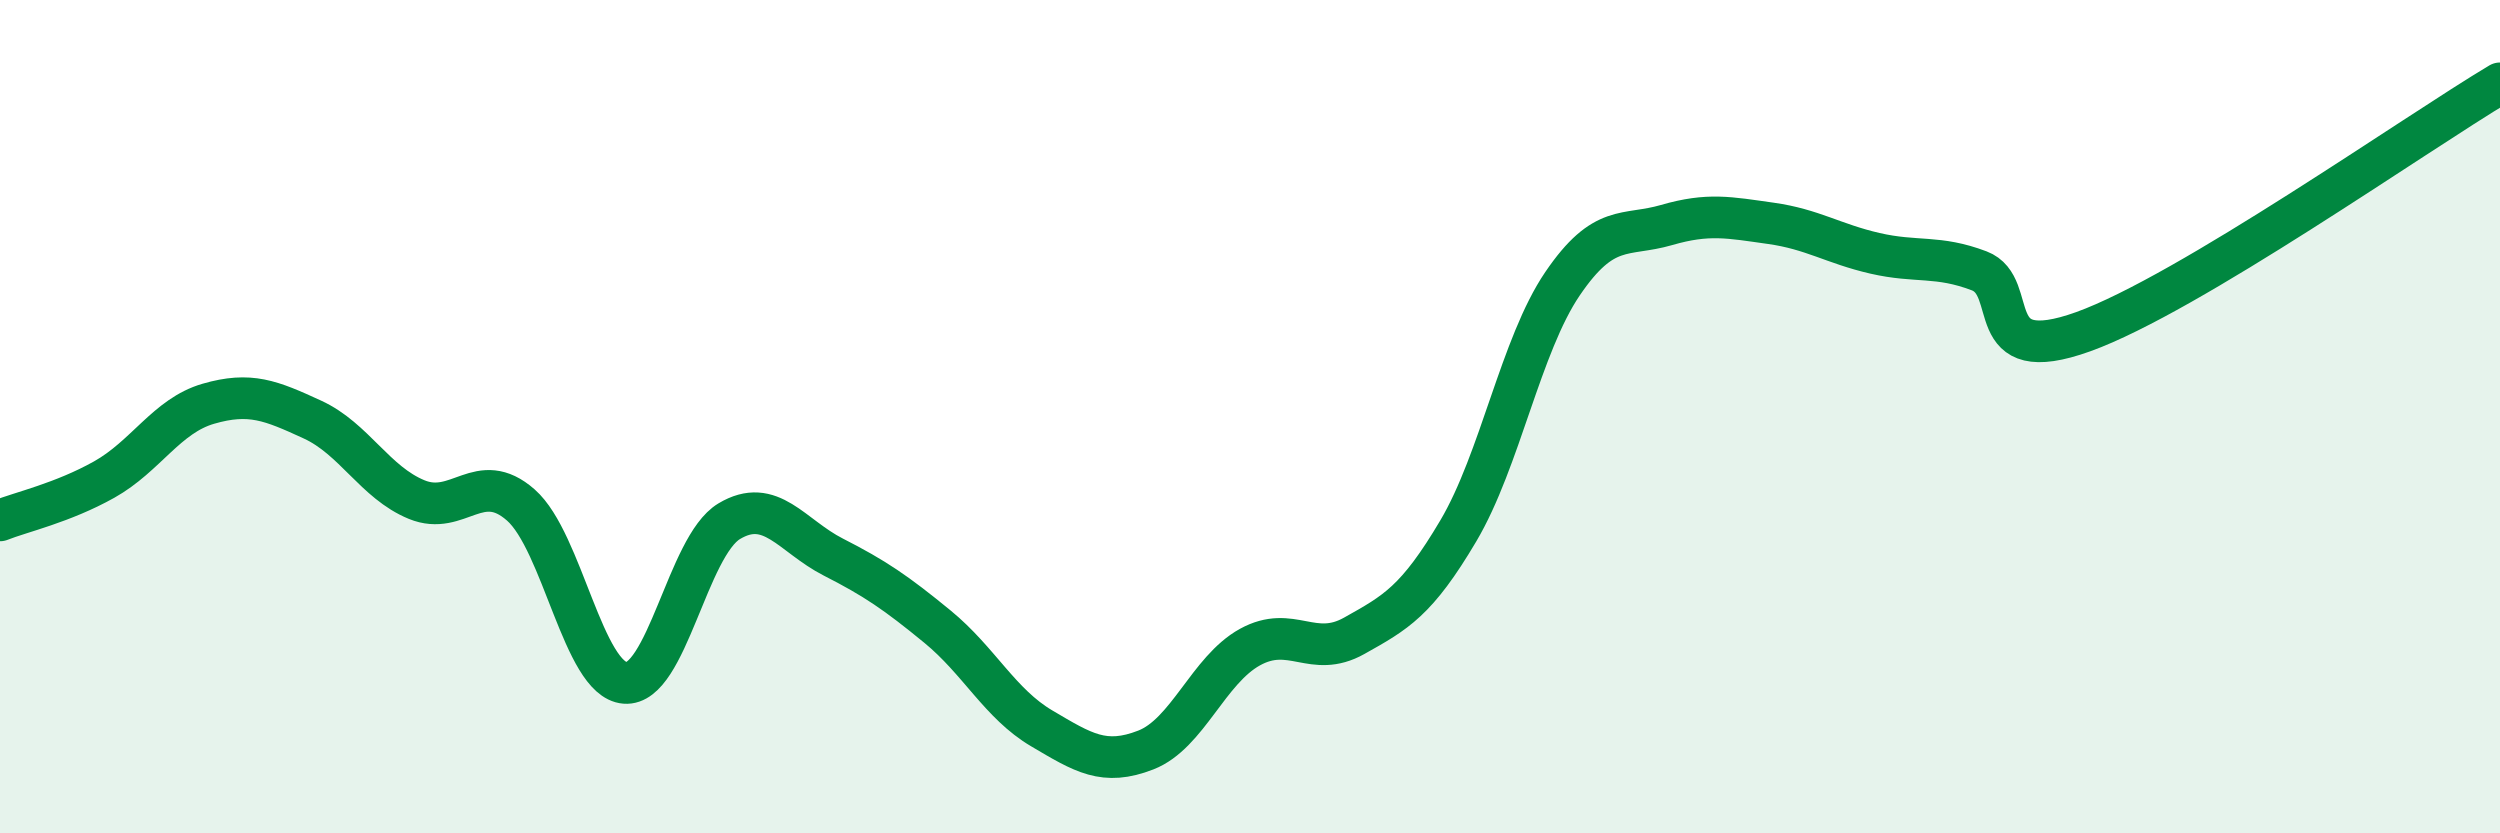
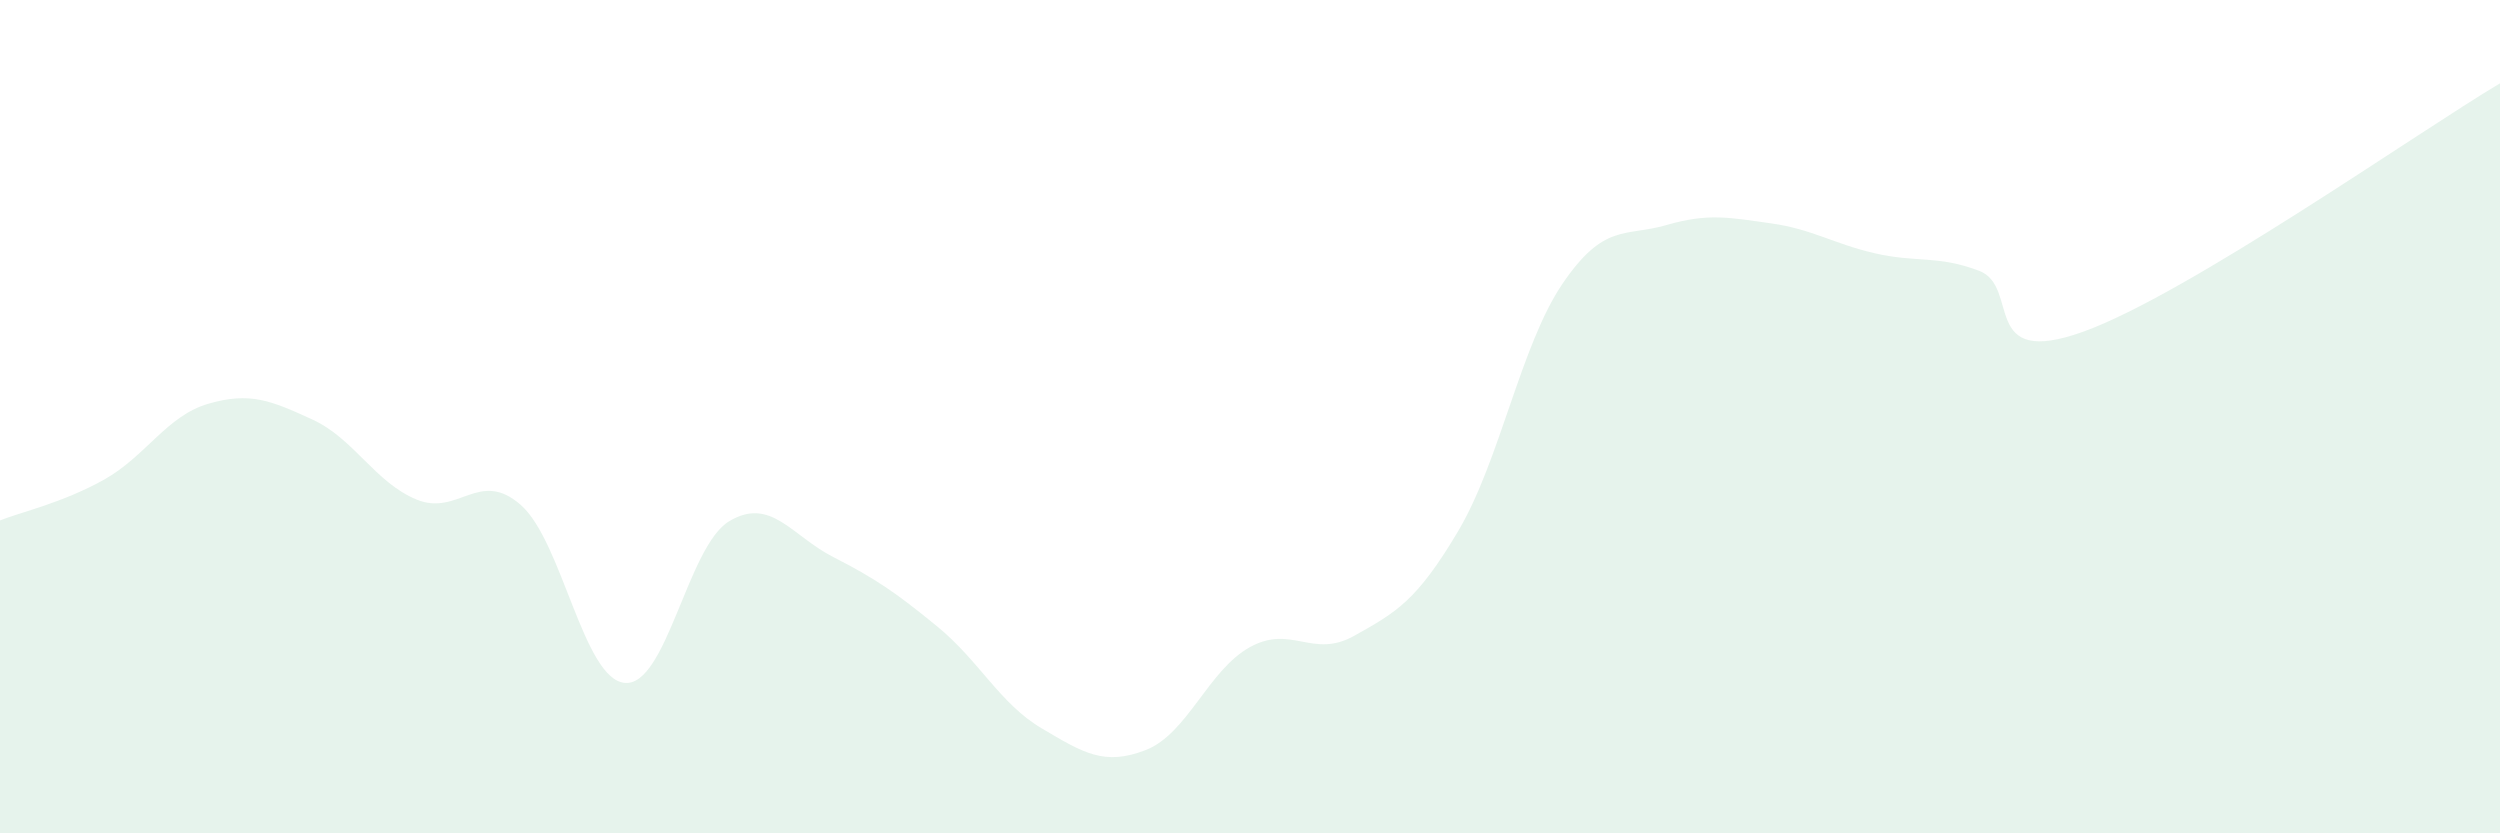
<svg xmlns="http://www.w3.org/2000/svg" width="60" height="20" viewBox="0 0 60 20">
  <path d="M 0,12.49 C 0.5,12.29 1.5,12.07 2.5,11.51 C 3.5,10.95 4,9.98 5,9.69 C 6,9.4 6.5,9.61 7.5,10.07 C 8.5,10.53 9,11.58 10,11.99 C 11,12.4 11.5,11.24 12.5,12.12 C 13.5,13 14,16.31 15,16.39 C 16,16.47 16.5,13.11 17.5,12.51 C 18.5,11.91 19,12.86 20,13.37 C 21,13.88 21.5,14.22 22.5,15.04 C 23.5,15.86 24,16.89 25,17.48 C 26,18.07 26.5,18.39 27.5,18 C 28.5,17.61 29,16.08 30,15.53 C 31,14.98 31.5,15.82 32.5,15.26 C 33.5,14.7 34,14.43 35,12.74 C 36,11.05 36.5,8.28 37.5,6.81 C 38.5,5.34 39,5.69 40,5.4 C 41,5.11 41.5,5.22 42.5,5.36 C 43.5,5.5 44,5.85 45,6.08 C 46,6.31 46.5,6.12 47.5,6.5 C 48.5,6.88 47.5,8.86 50,7.96 C 52.5,7.06 58,3.19 60,2L60 20L0 20Z" fill="#008740" opacity="0.1" stroke-linecap="round" stroke-linejoin="round" />
-   <path d="M 0,12.49 C 0.5,12.29 1.5,12.07 2.5,11.51 C 3.5,10.95 4,9.98 5,9.69 C 6,9.4 6.5,9.61 7.5,10.07 C 8.5,10.53 9,11.58 10,11.99 C 11,12.4 11.5,11.24 12.5,12.12 C 13.5,13 14,16.31 15,16.39 C 16,16.47 16.5,13.11 17.5,12.51 C 18.5,11.91 19,12.86 20,13.37 C 21,13.88 21.5,14.22 22.5,15.04 C 23.5,15.86 24,16.89 25,17.48 C 26,18.07 26.5,18.39 27.5,18 C 28.5,17.61 29,16.08 30,15.53 C 31,14.98 31.5,15.82 32.5,15.26 C 33.5,14.7 34,14.43 35,12.74 C 36,11.05 36.5,8.28 37.5,6.81 C 38.5,5.34 39,5.69 40,5.4 C 41,5.11 41.5,5.22 42.5,5.36 C 43.5,5.5 44,5.85 45,6.08 C 46,6.31 46.5,6.12 47.5,6.5 C 48.5,6.88 47.5,8.86 50,7.96 C 52.5,7.06 58,3.19 60,2" stroke="#008740" stroke-width="1" fill="none" stroke-linecap="round" stroke-linejoin="round" />
</svg>